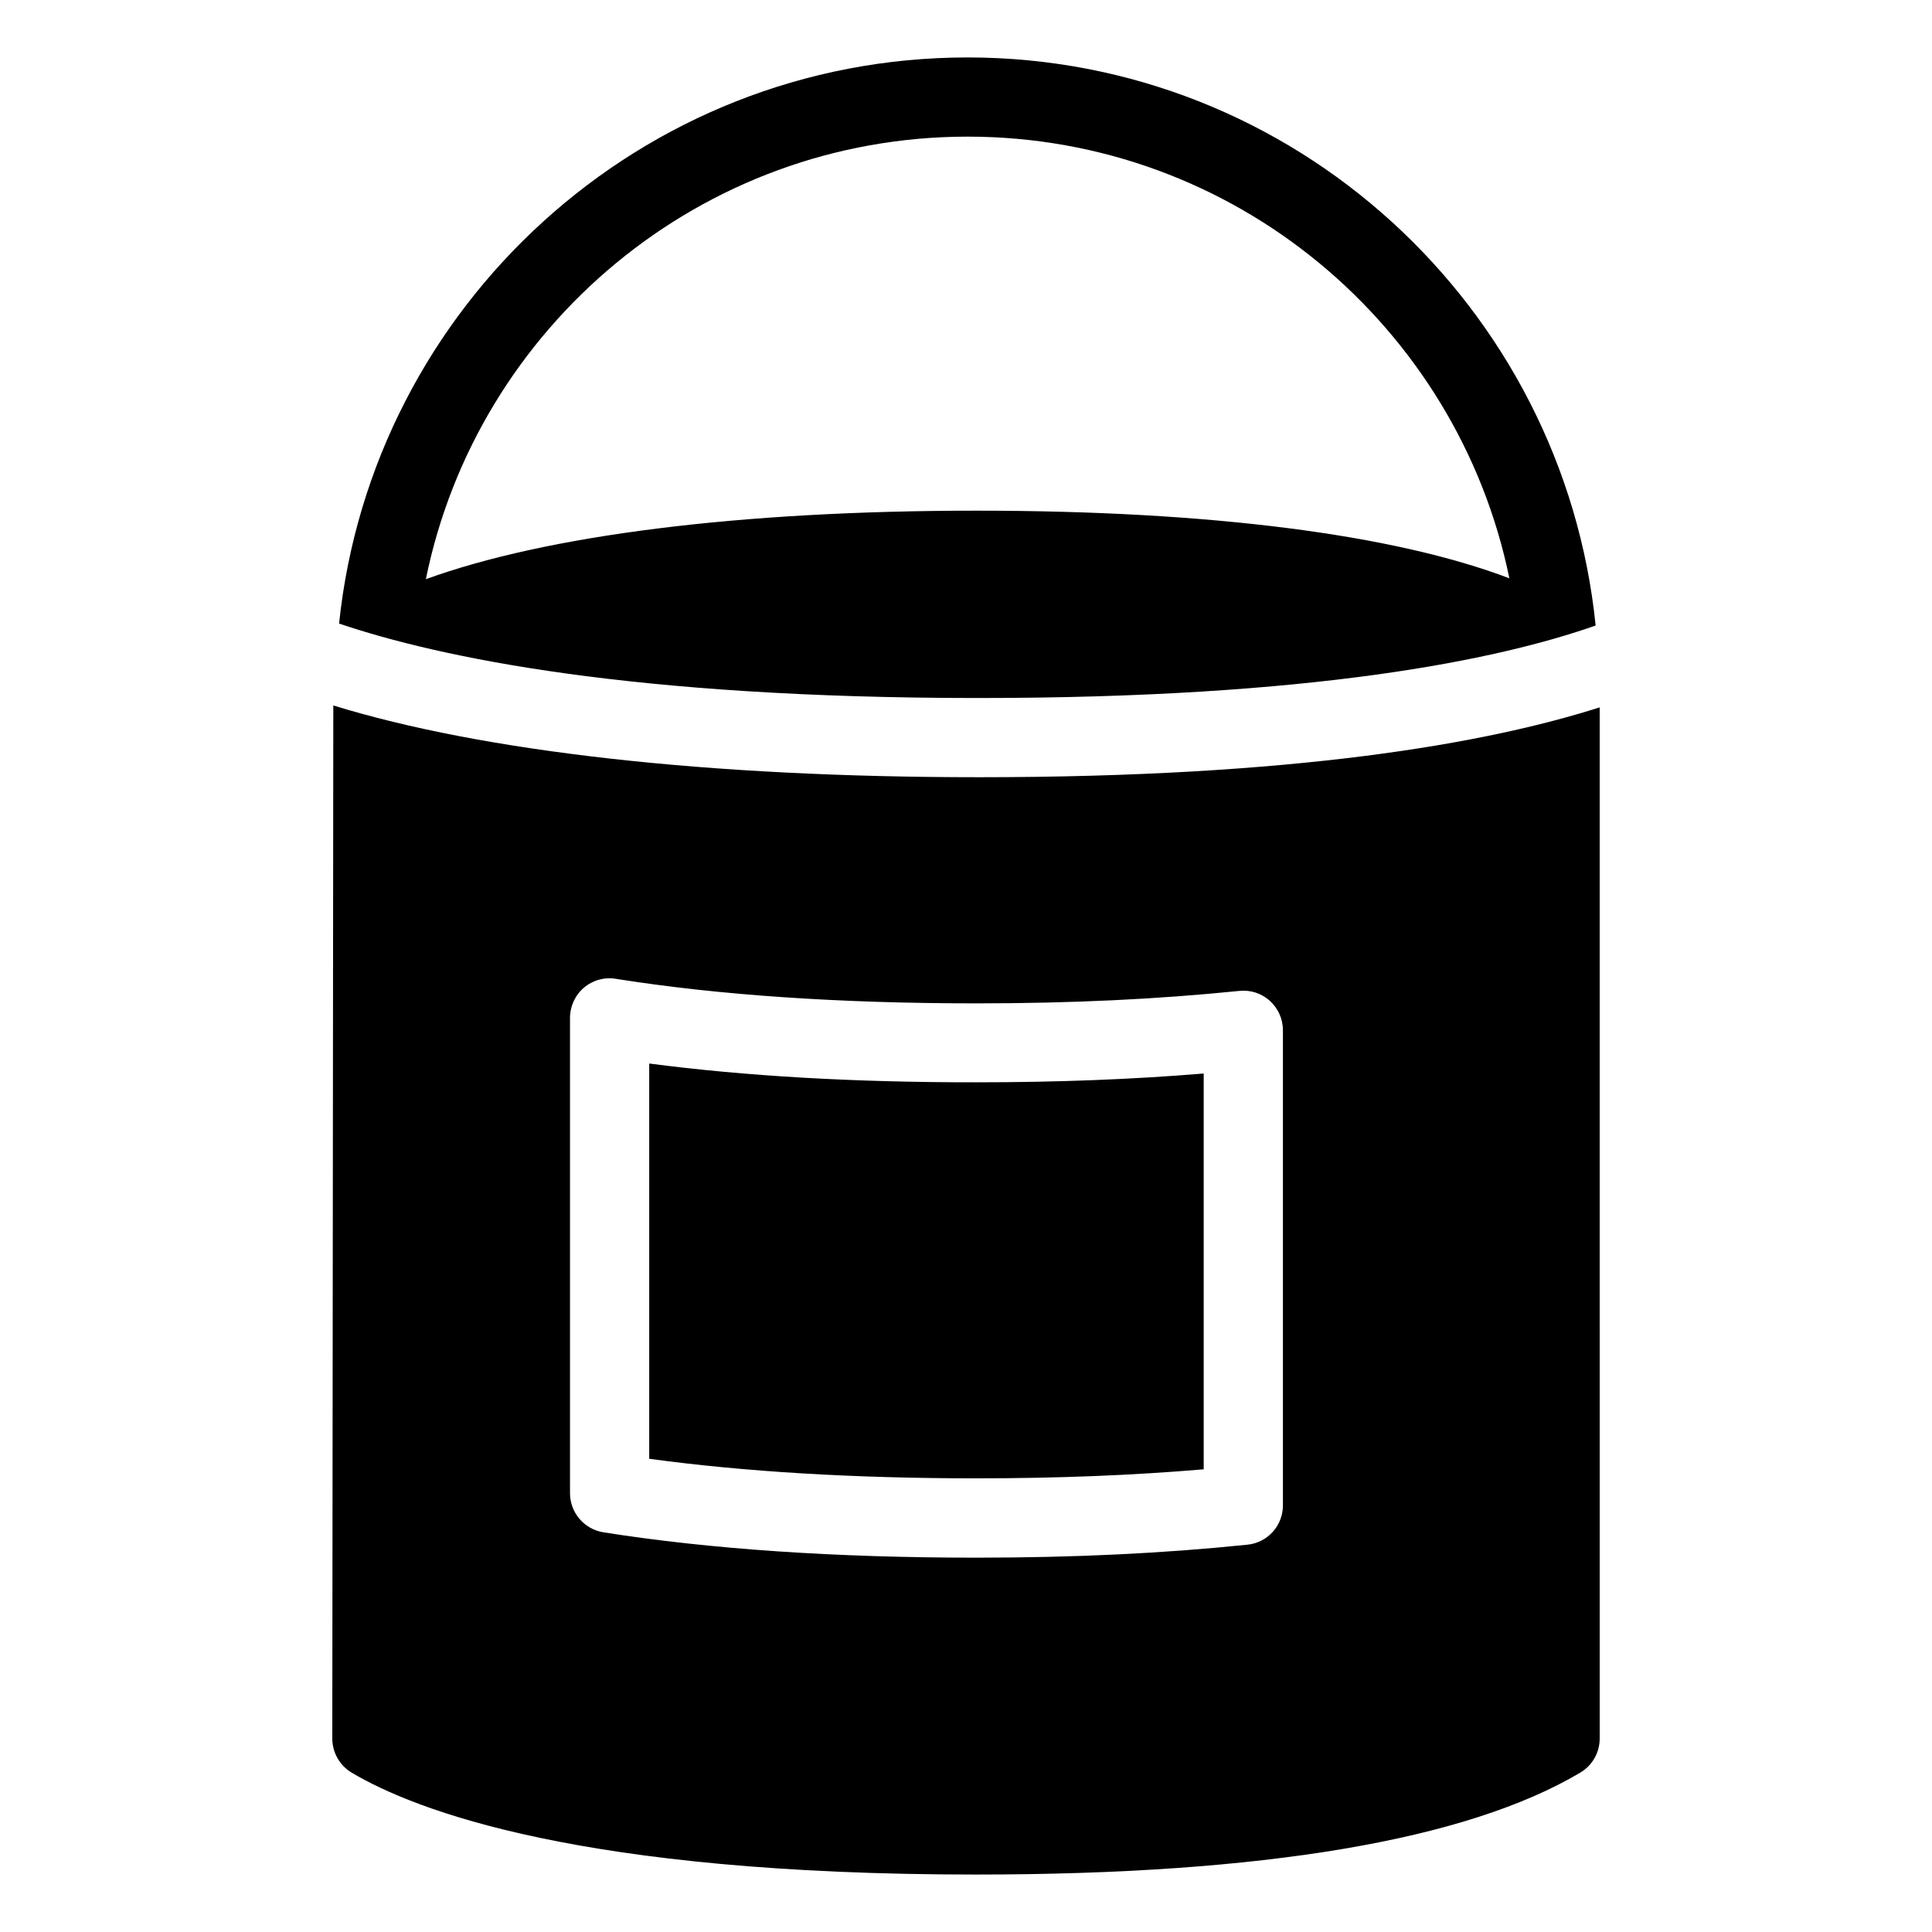
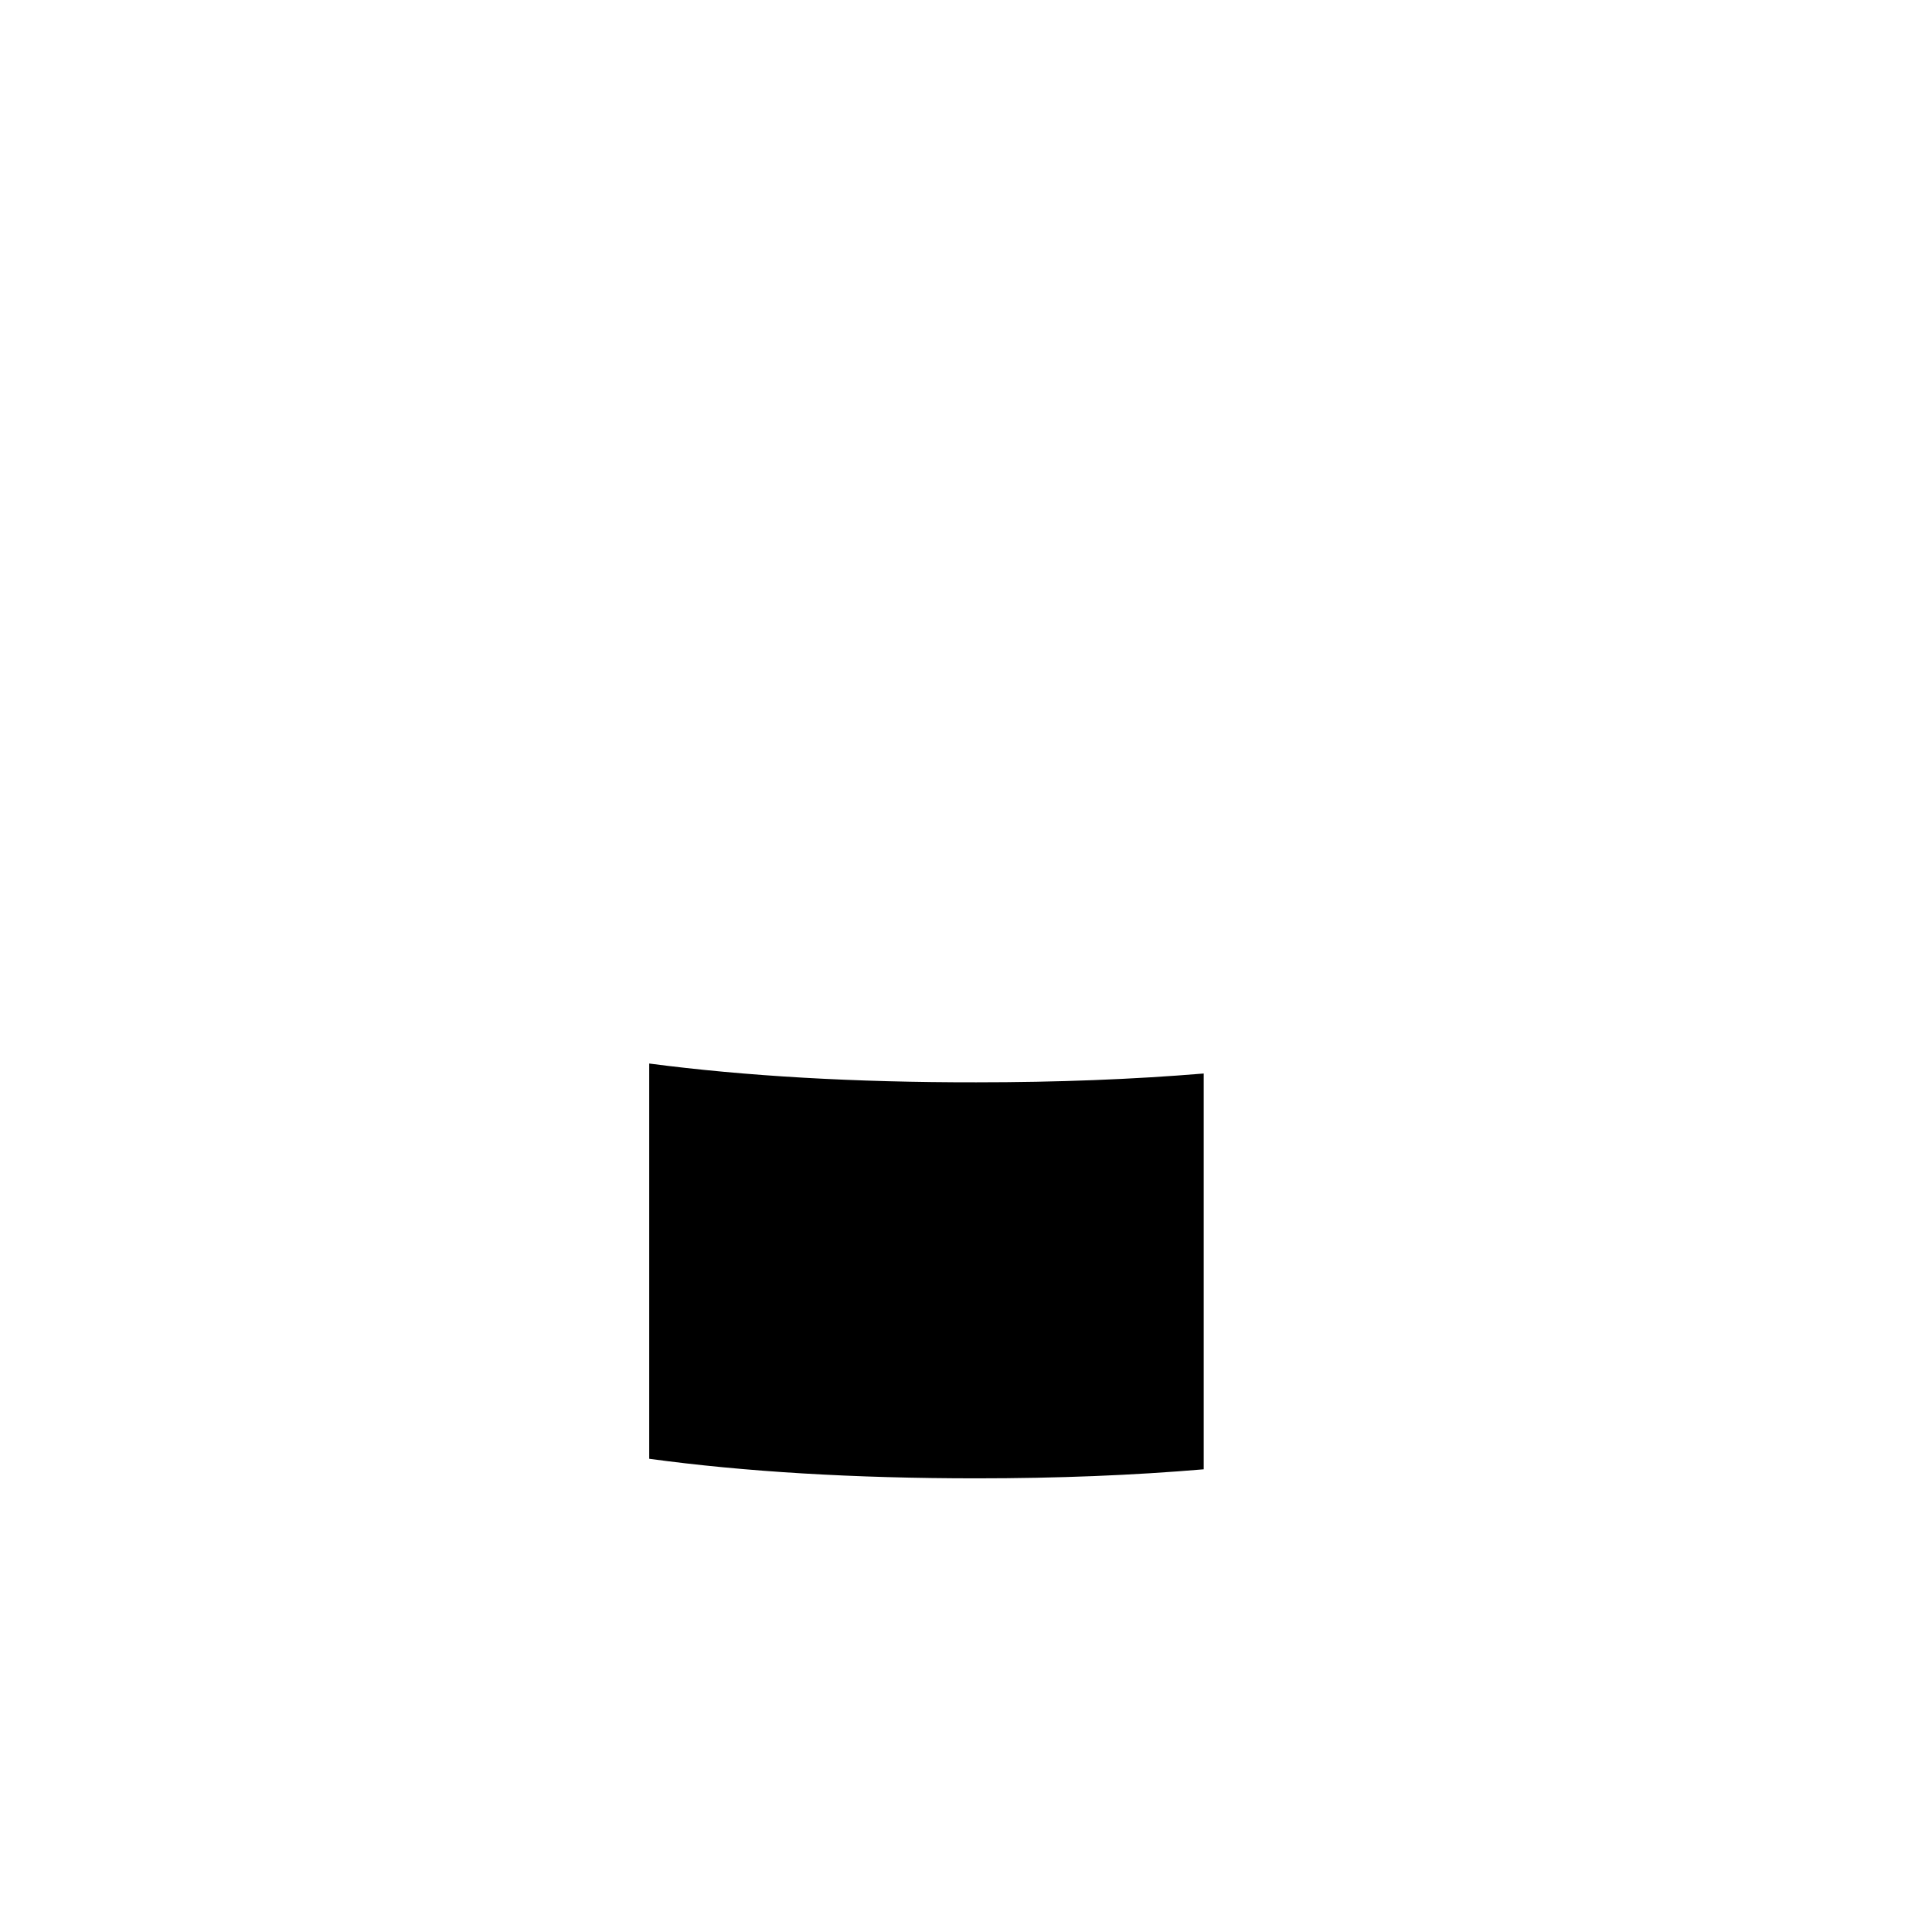
<svg xmlns="http://www.w3.org/2000/svg" fill="#000000" width="800px" height="800px" version="1.1" viewBox="144 144 512 512">
  <g>
    <path d="m316.05 425.84v104.75c25.234 3.441 54.328 5.184 86.676 5.184 21.629 0 41.48-0.797 60.27-2.394v-104.89c-18.871 1.559-38.73 2.332-60.27 2.332-32.074 0.039-61.172-1.633-86.676-4.977z" />
-     <path d="m403.34 328.98c88.645 0 137.43-10.055 163.52-19.207-8.562-84.406-79.832-150.55-166.45-150.55-86.465 0-157.8 65.895-166.55 150.03 26.848 9.07 77.84 19.73 169.47 19.73zm-2.902-148.77c70.707 0 129.88 50.316 143.56 117.05-30.434-11.586-79.141-17.926-141.25-17.926-62.906 0-114.03 6.57-145.89 18.156 13.562-66.793 72.762-117.28 143.59-117.28z" />
-     <path d="m403.34 349.97c-71.734 0-131.35-6.781-171.01-19.02l-0.27 273.78c0 3.695 1.953 7.137 5.121 9.031 16.961 10.078 60.98 27.012 165.36 27.012 76.137 0 130.05-9.086 160.25-27.012 3.191-1.891 5.144-5.312 5.144-9.031l-0.004-273.27c-30.305 9.656-80.859 18.512-164.59 18.512zm80.648 192.98c0 5.367-4.066 9.887-9.426 10.41-22.316 2.305-45.84 3.438-71.836 3.438-37.297 0-70.527-2.246-98.809-6.719-5.102-0.82-8.859-5.207-8.859-10.371v-125.95c0-3.066 1.324-5.984 3.672-7.996 2.332-1.996 5.438-2.875 8.461-2.367 27.184 4.324 59.324 6.508 95.535 6.508 25.273 0 48.07-1.098 69.695-3.301 2.981-0.316 5.879 0.629 8.102 2.625 2.203 2.019 3.465 4.809 3.465 7.789z" />
  </g>
</svg>